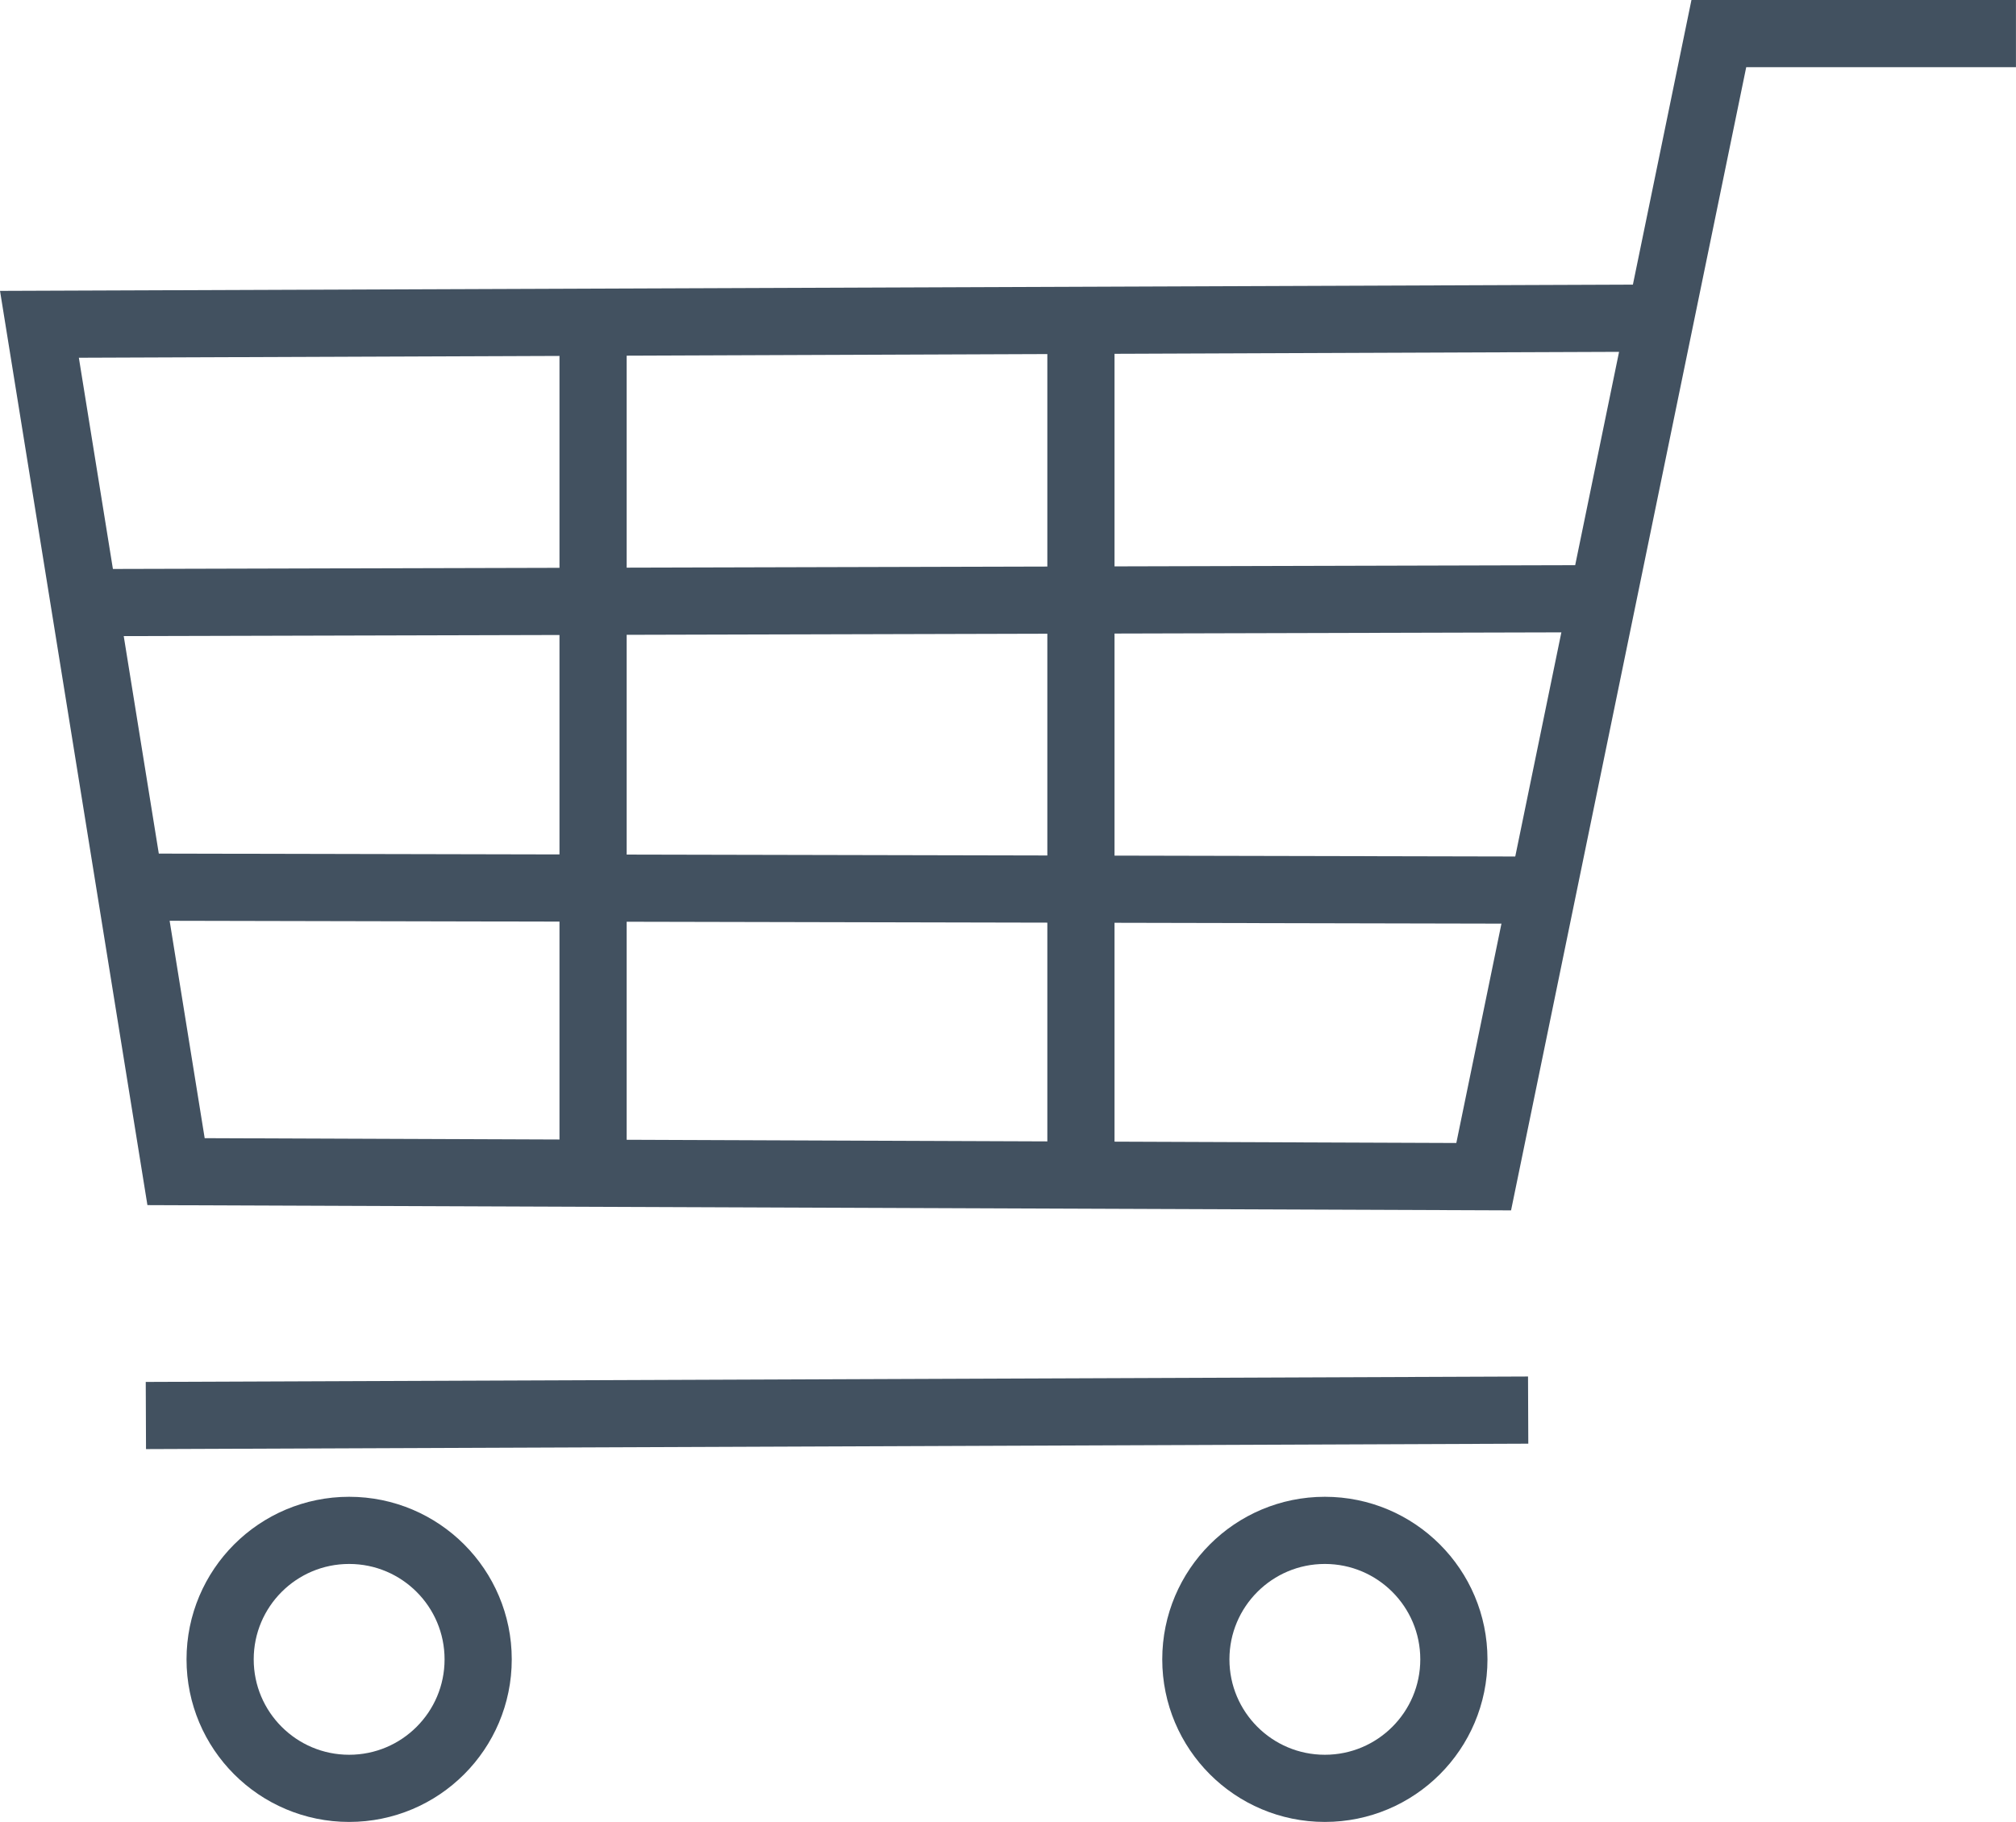
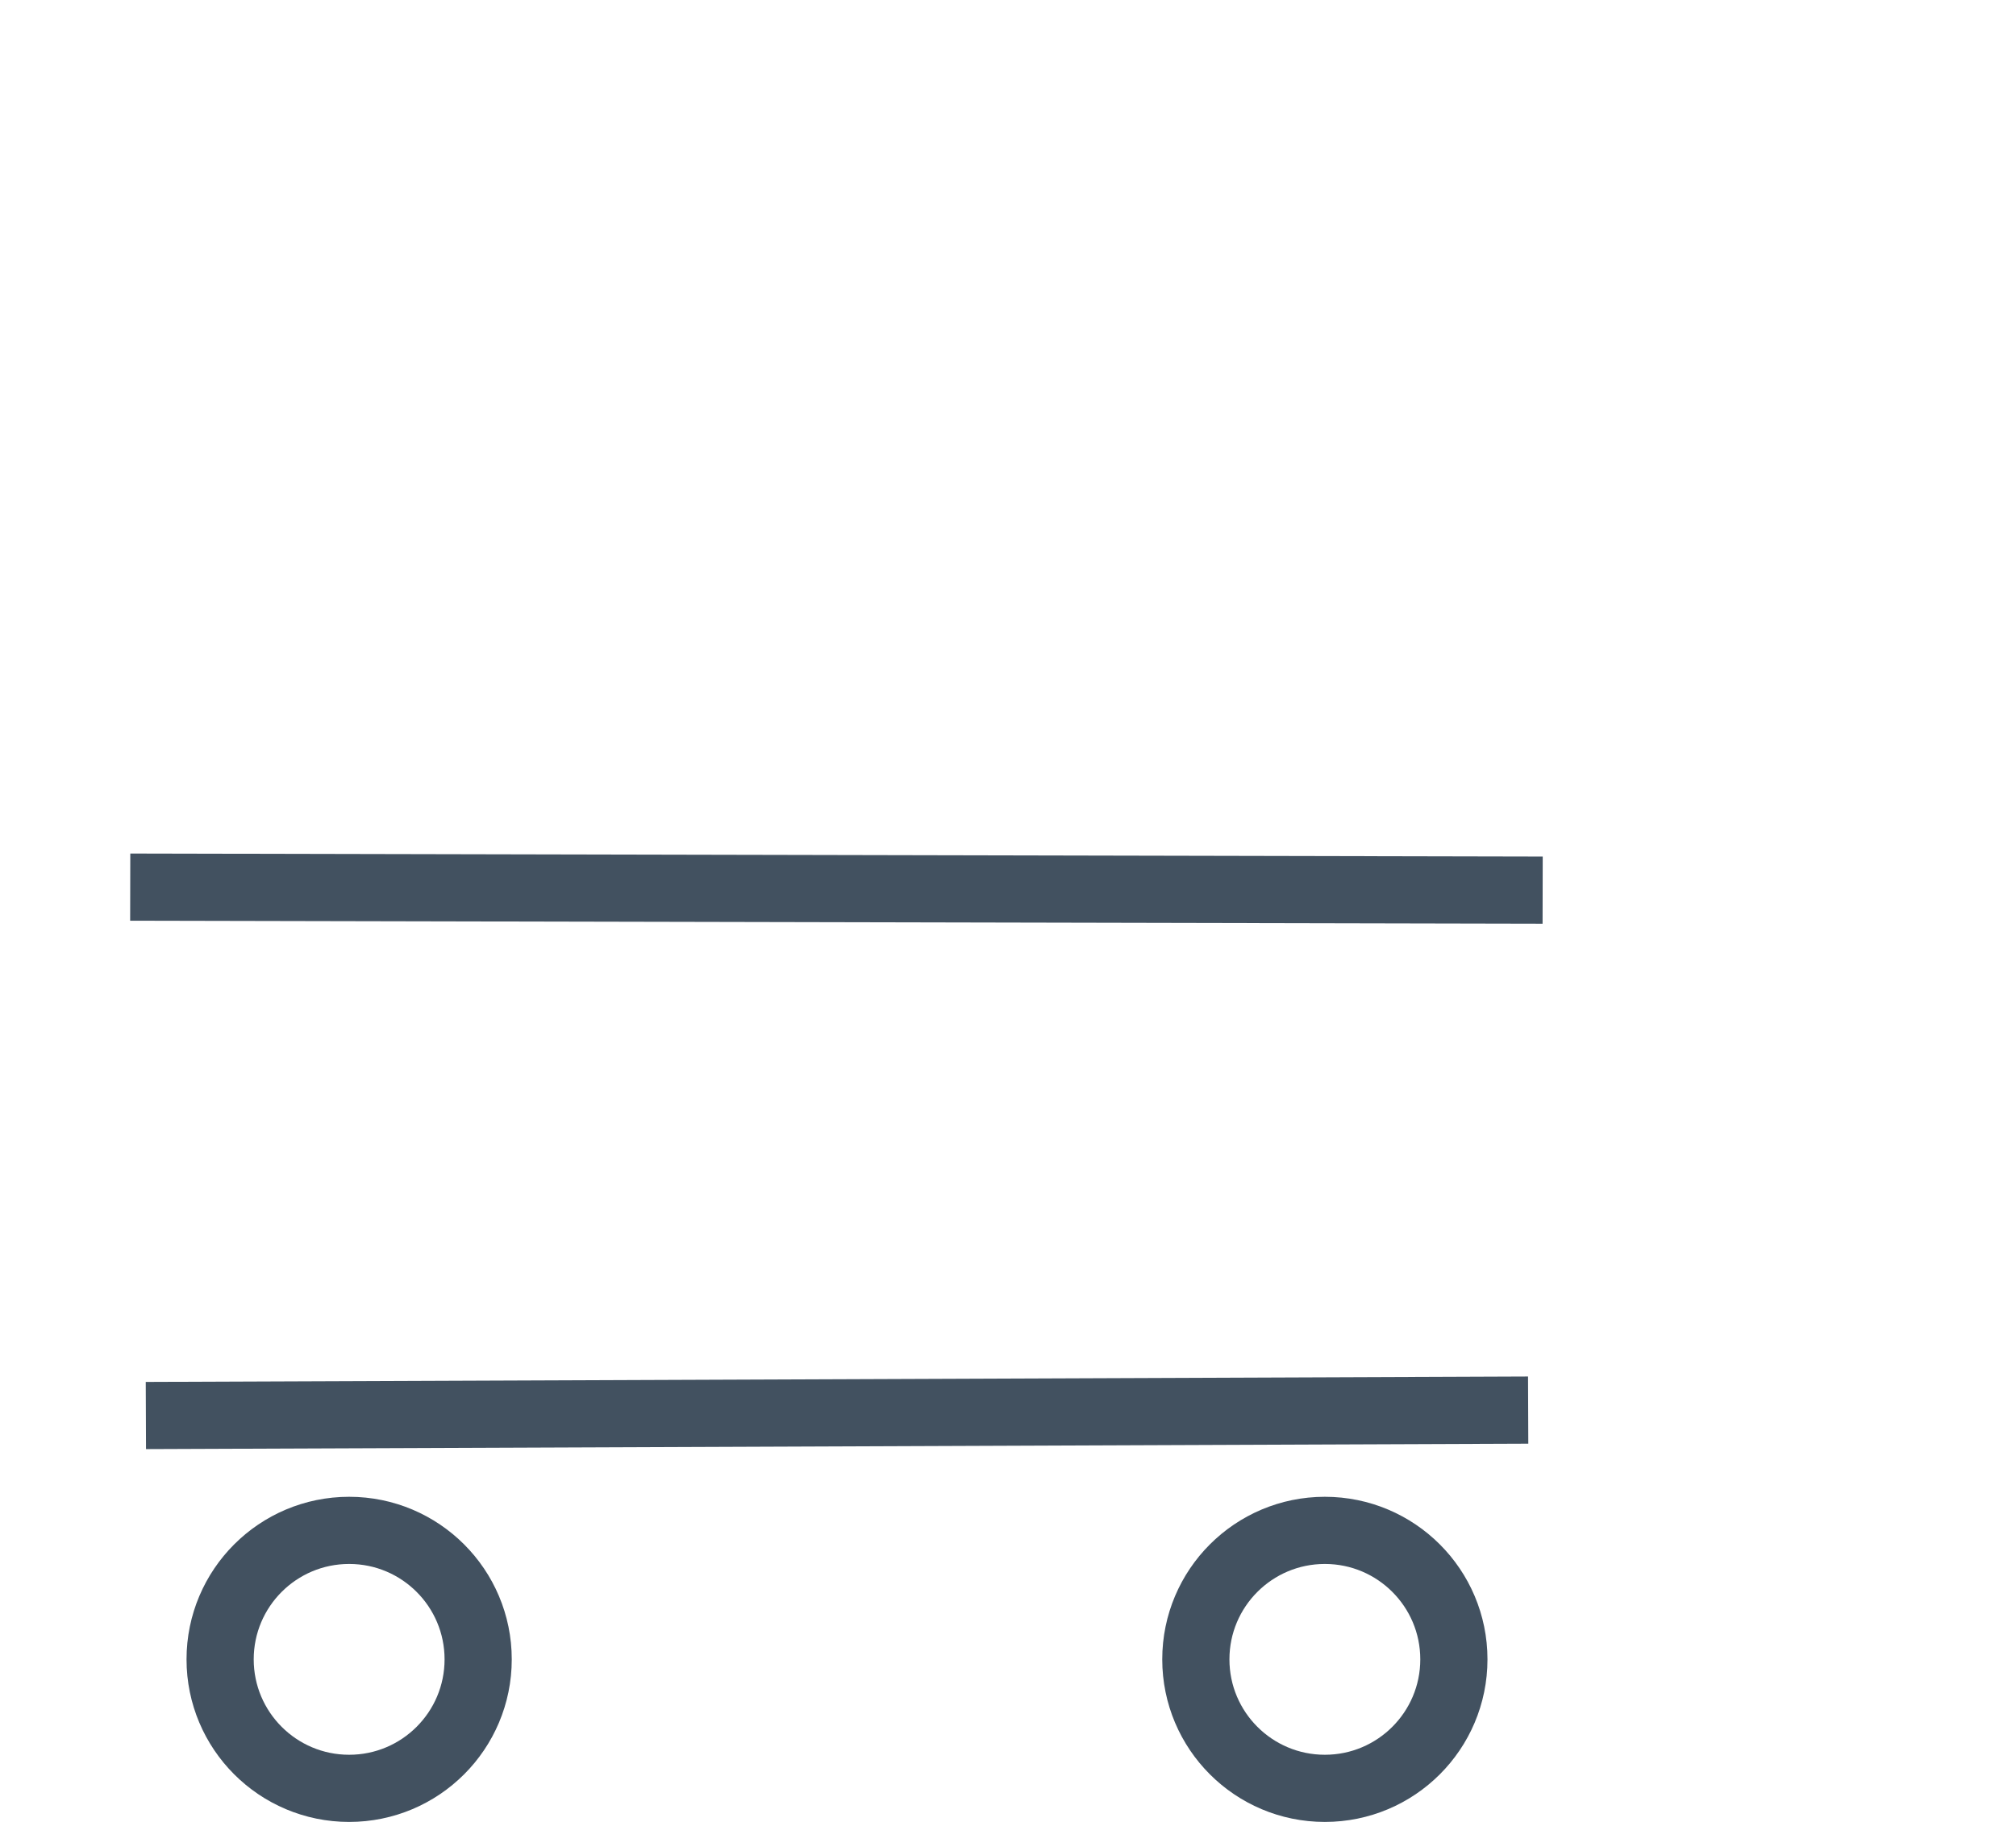
<svg xmlns="http://www.w3.org/2000/svg" width="90.019" height="81.375" viewBox="0 0 90.019 81.375">
  <g id="Group_2558" data-name="Group 2558" transform="translate(-586.942 -372.808)">
-     <line id="Line_833" data-name="Line 833" y1="0.176" x2="67.798" transform="translate(590.708 399.547)" fill="none" stroke="#425160" stroke-miterlimit="10" stroke-width="3" />
    <line id="Line_834" data-name="Line 834" x2="63.068" y2="0.135" transform="translate(592.757 412.43)" fill="none" stroke="#425160" stroke-miterlimit="10" stroke-width="3" />
-     <line id="Line_835" data-name="Line 835" y2="38.168" transform="translate(613.424 387.195)" fill="none" stroke="#425160" stroke-miterlimit="10" stroke-width="3" />
-     <line id="Line_836" data-name="Line 836" y2="38.168" transform="translate(635.208 387.195)" fill="none" stroke="#425160" stroke-miterlimit="10" stroke-width="3" />
    <line id="Line_837" data-name="Line 837" y1="0.242" x2="61.722" transform="translate(593.456 435.788)" fill="none" stroke="#425160" stroke-miterlimit="10" stroke-width="3" />
-     <path id="Path_4254" data-name="Path 4254" d="M661.083,387.016l-72.38.277,6.1,37.845,58.389.225,10.5-51.055h13.267" fill="none" stroke="#425160" stroke-miterlimit="10" stroke-width="3" />
    <g id="Ellipse_26" data-name="Ellipse 26" transform="translate(595.271 439.66)" fill="none" stroke="#425160" stroke-miterlimit="10" stroke-width="3">
-       <circle cx="7.261" cy="7.261" r="7.261" stroke="none" />
      <circle cx="7.261" cy="7.261" r="5.761" fill="none" />
    </g>
    <g id="Ellipse_27" data-name="Ellipse 27" transform="translate(638.839 439.66)" fill="none" stroke="#425160" stroke-miterlimit="10" stroke-width="3">
      <circle cx="7.261" cy="7.261" r="7.261" stroke="none" />
      <circle cx="7.261" cy="7.261" r="5.761" fill="none" />
    </g>
  </g>
</svg>